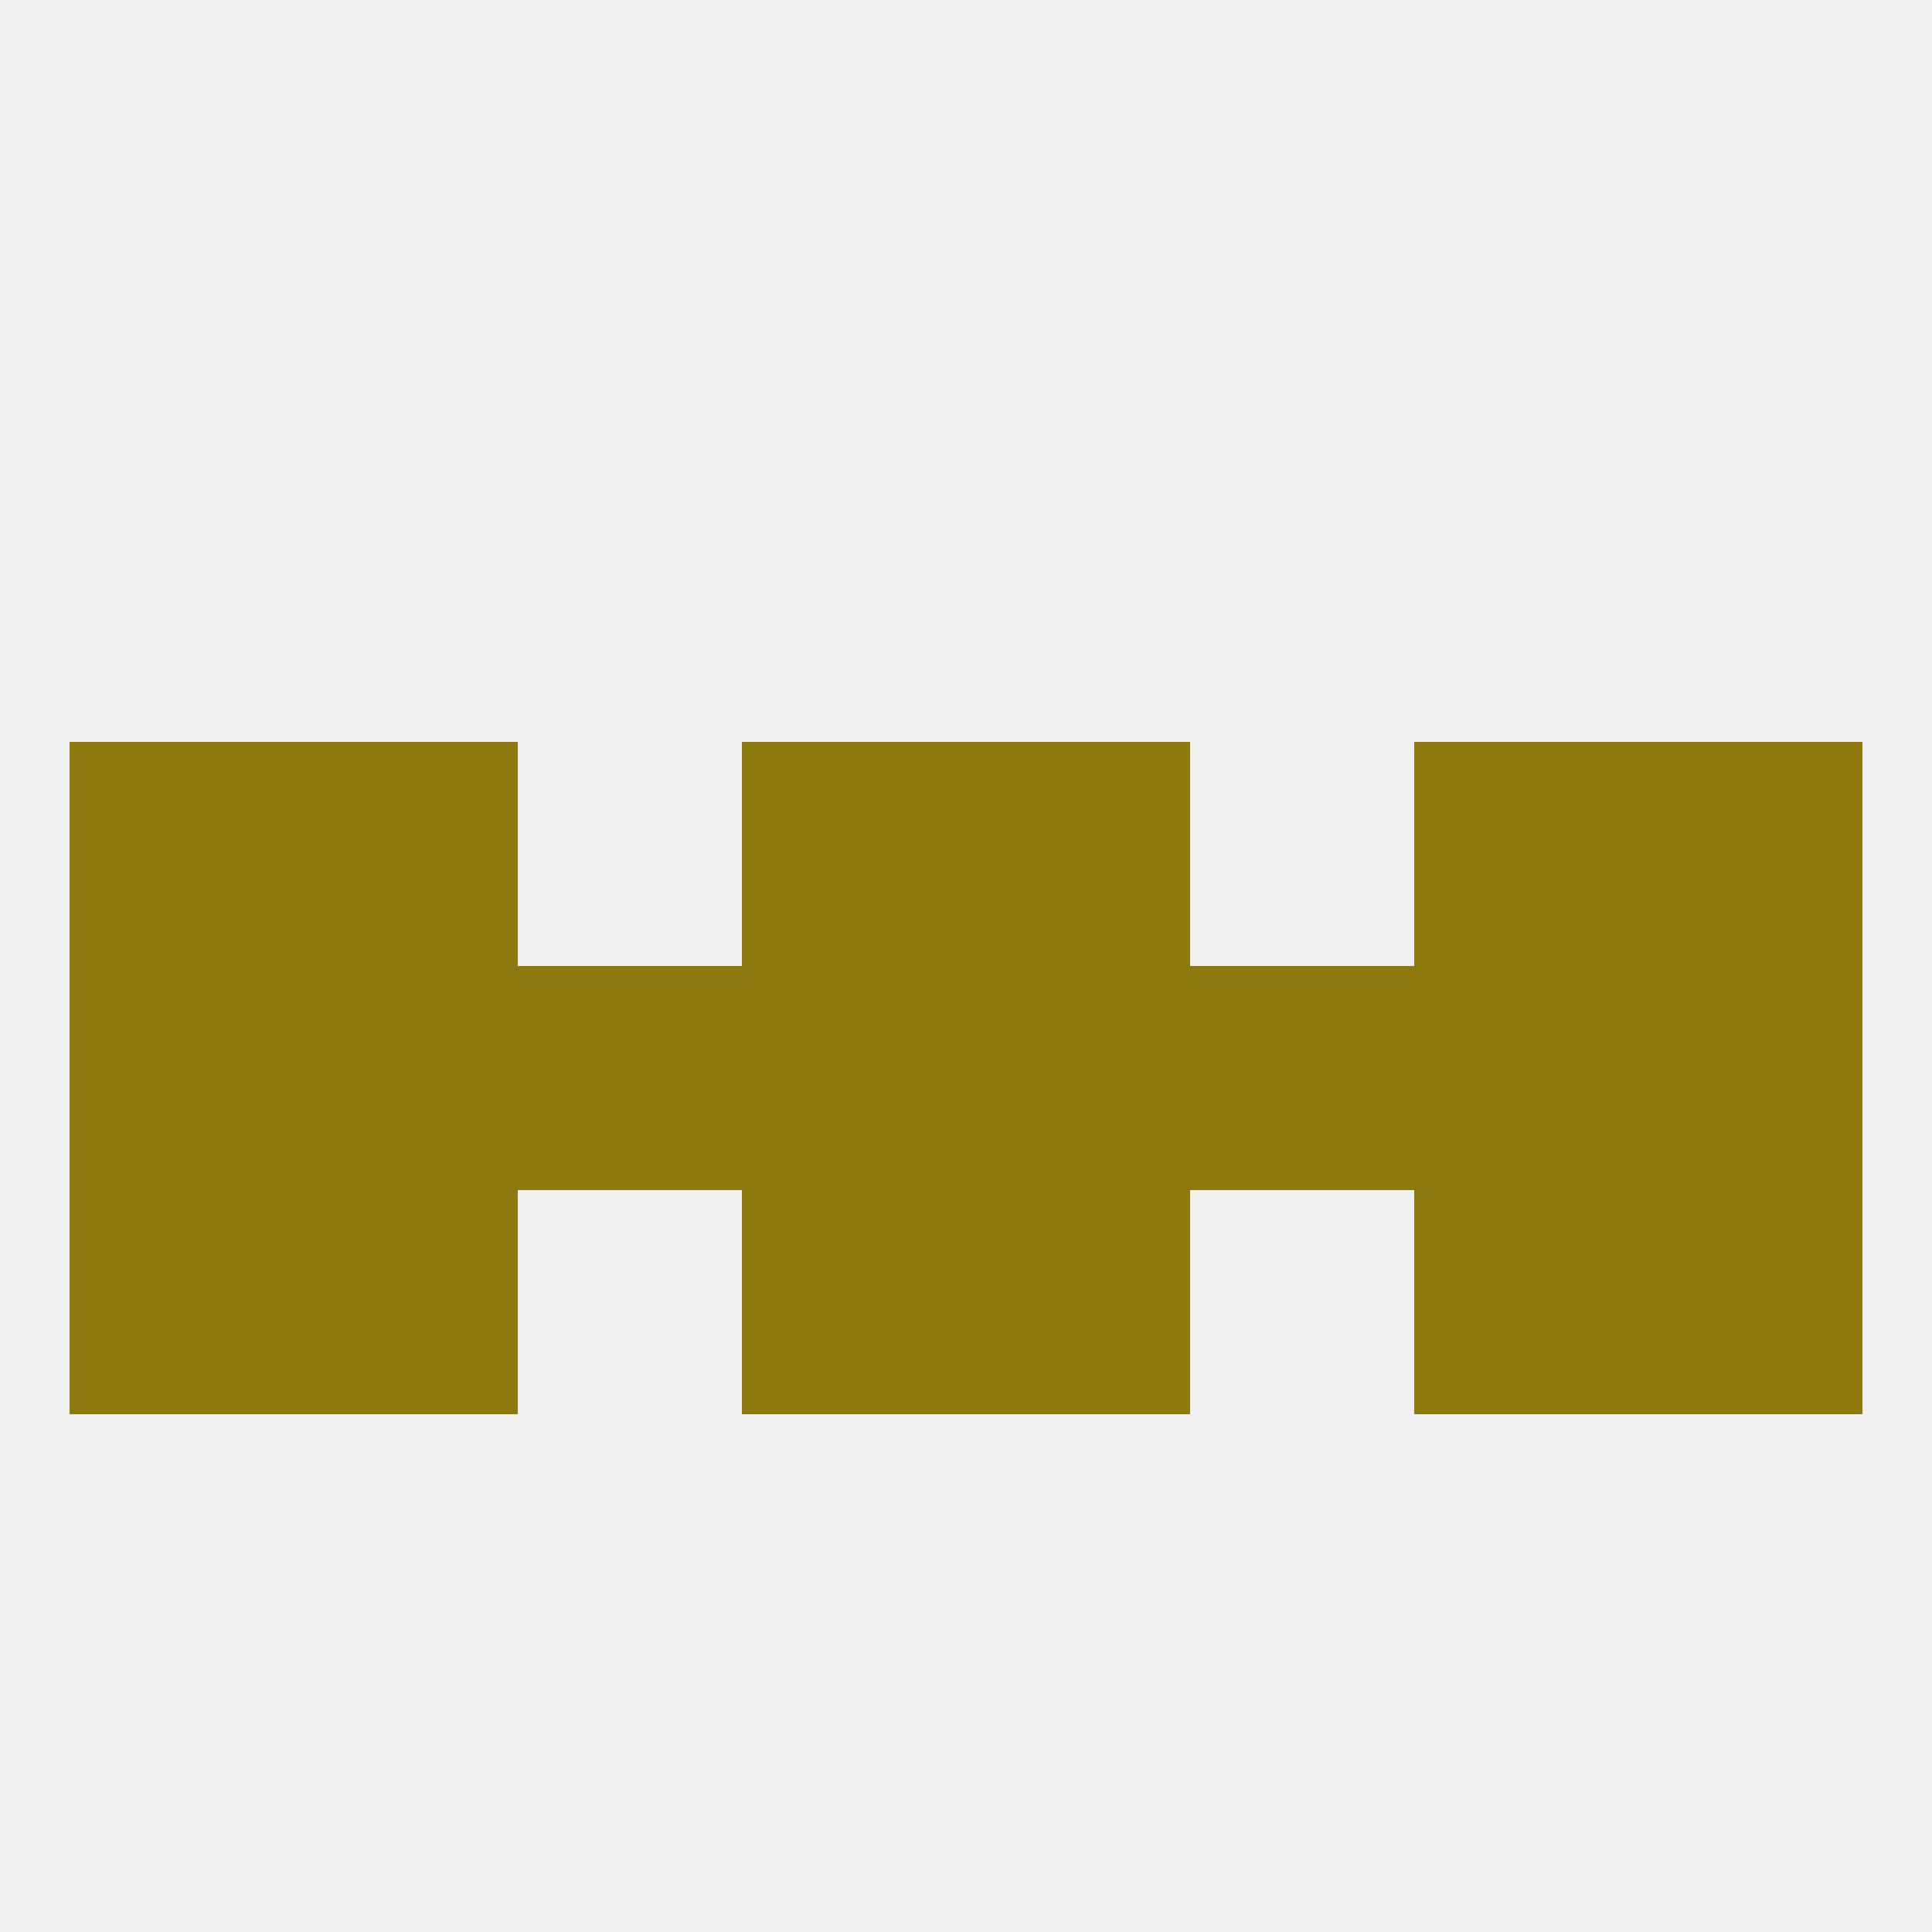
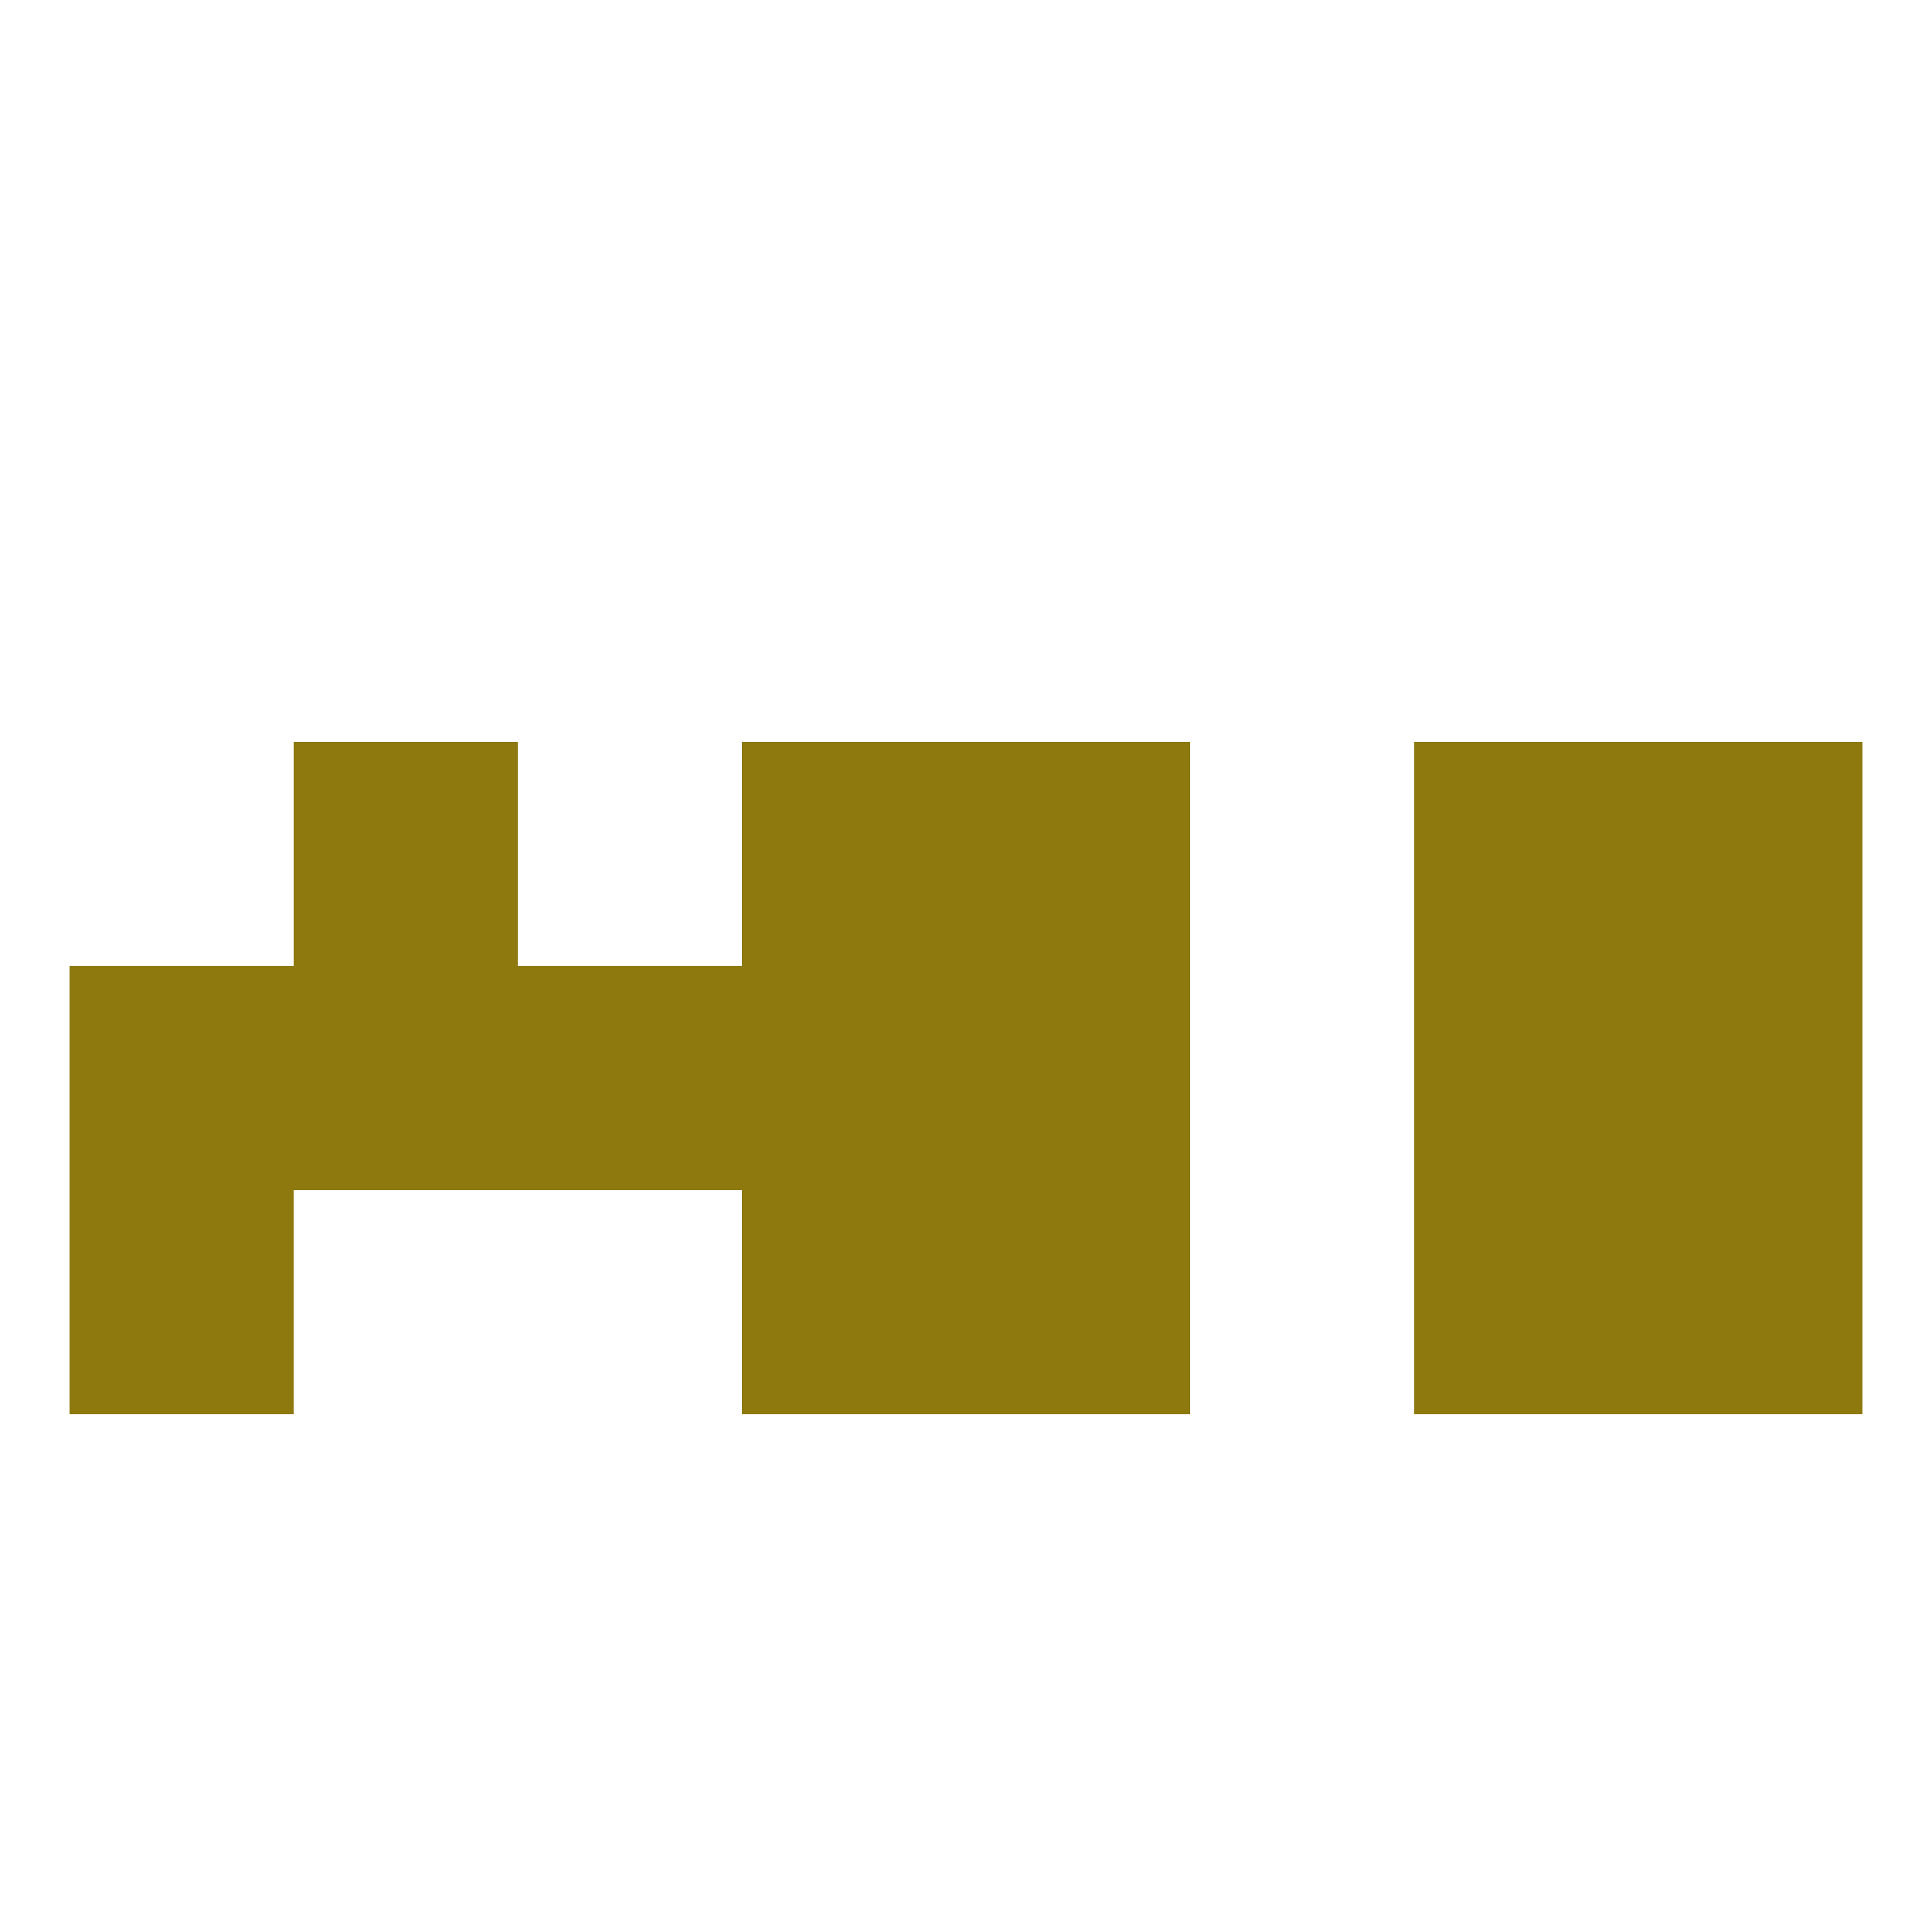
<svg xmlns="http://www.w3.org/2000/svg" version="1.1" baseprofile="full" width="250" height="250" viewBox="0 0 250 250">
-   <rect width="100%" height="100%" fill="rgba(240,240,240,255)" />
  <rect x="212" y="96" width="29" height="29" fill="rgba(142,121,15,255)" />
  <rect x="38" y="96" width="29" height="29" fill="rgba(142,121,15,255)" />
  <rect x="183" y="96" width="29" height="29" fill="rgba(142,121,15,255)" />
  <rect x="96" y="96" width="29" height="29" fill="rgba(142,121,15,255)" />
  <rect x="125" y="96" width="29" height="29" fill="rgba(142,121,15,255)" />
-   <rect x="9" y="96" width="29" height="29" fill="rgba(142,121,15,255)" />
  <rect x="96" y="154" width="29" height="29" fill="rgba(142,121,15,255)" />
  <rect x="125" y="154" width="29" height="29" fill="rgba(142,121,15,255)" />
-   <rect x="38" y="154" width="29" height="29" fill="rgba(142,121,15,255)" />
  <rect x="183" y="154" width="29" height="29" fill="rgba(142,121,15,255)" />
  <rect x="9" y="154" width="29" height="29" fill="rgba(142,121,15,255)" />
  <rect x="212" y="154" width="29" height="29" fill="rgba(142,121,15,255)" />
  <rect x="9" y="125" width="29" height="29" fill="rgba(142,121,15,255)" />
  <rect x="212" y="125" width="29" height="29" fill="rgba(142,121,15,255)" />
  <rect x="125" y="125" width="29" height="29" fill="rgba(142,121,15,255)" />
  <rect x="67" y="125" width="29" height="29" fill="rgba(142,121,15,255)" />
-   <rect x="154" y="125" width="29" height="29" fill="rgba(142,121,15,255)" />
  <rect x="38" y="125" width="29" height="29" fill="rgba(142,121,15,255)" />
  <rect x="183" y="125" width="29" height="29" fill="rgba(142,121,15,255)" />
  <rect x="96" y="125" width="29" height="29" fill="rgba(142,121,15,255)" />
</svg>